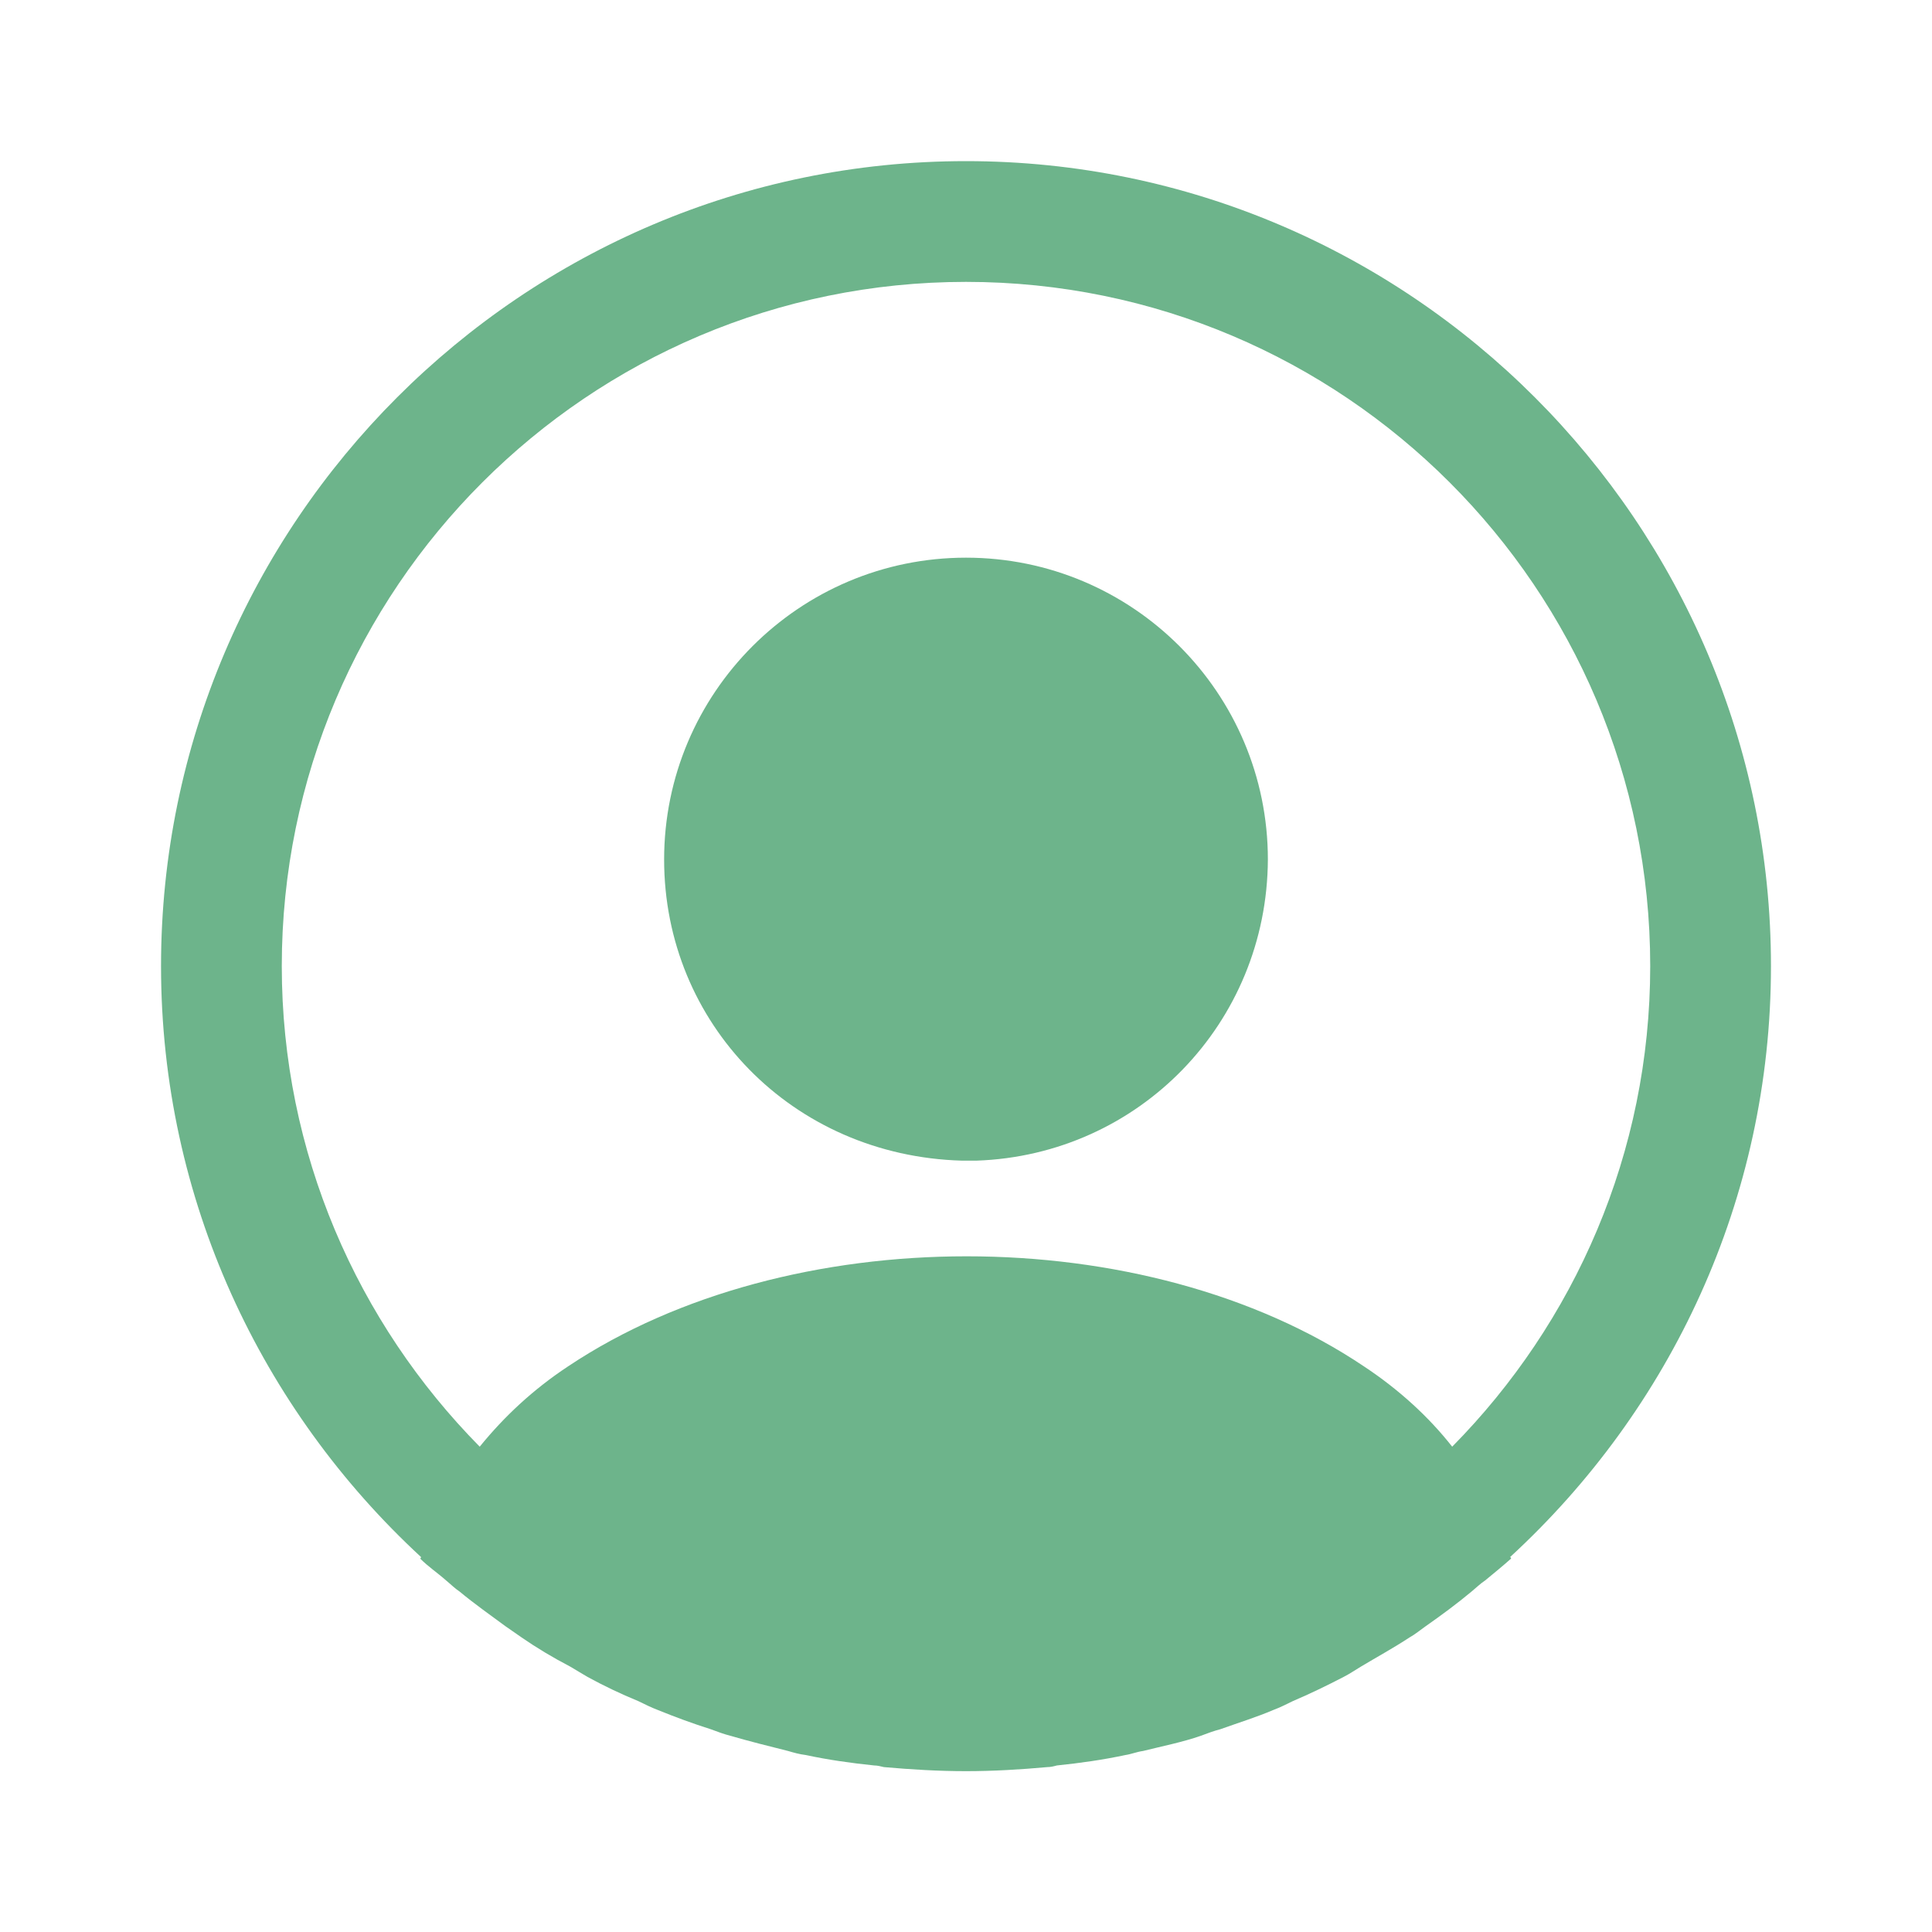
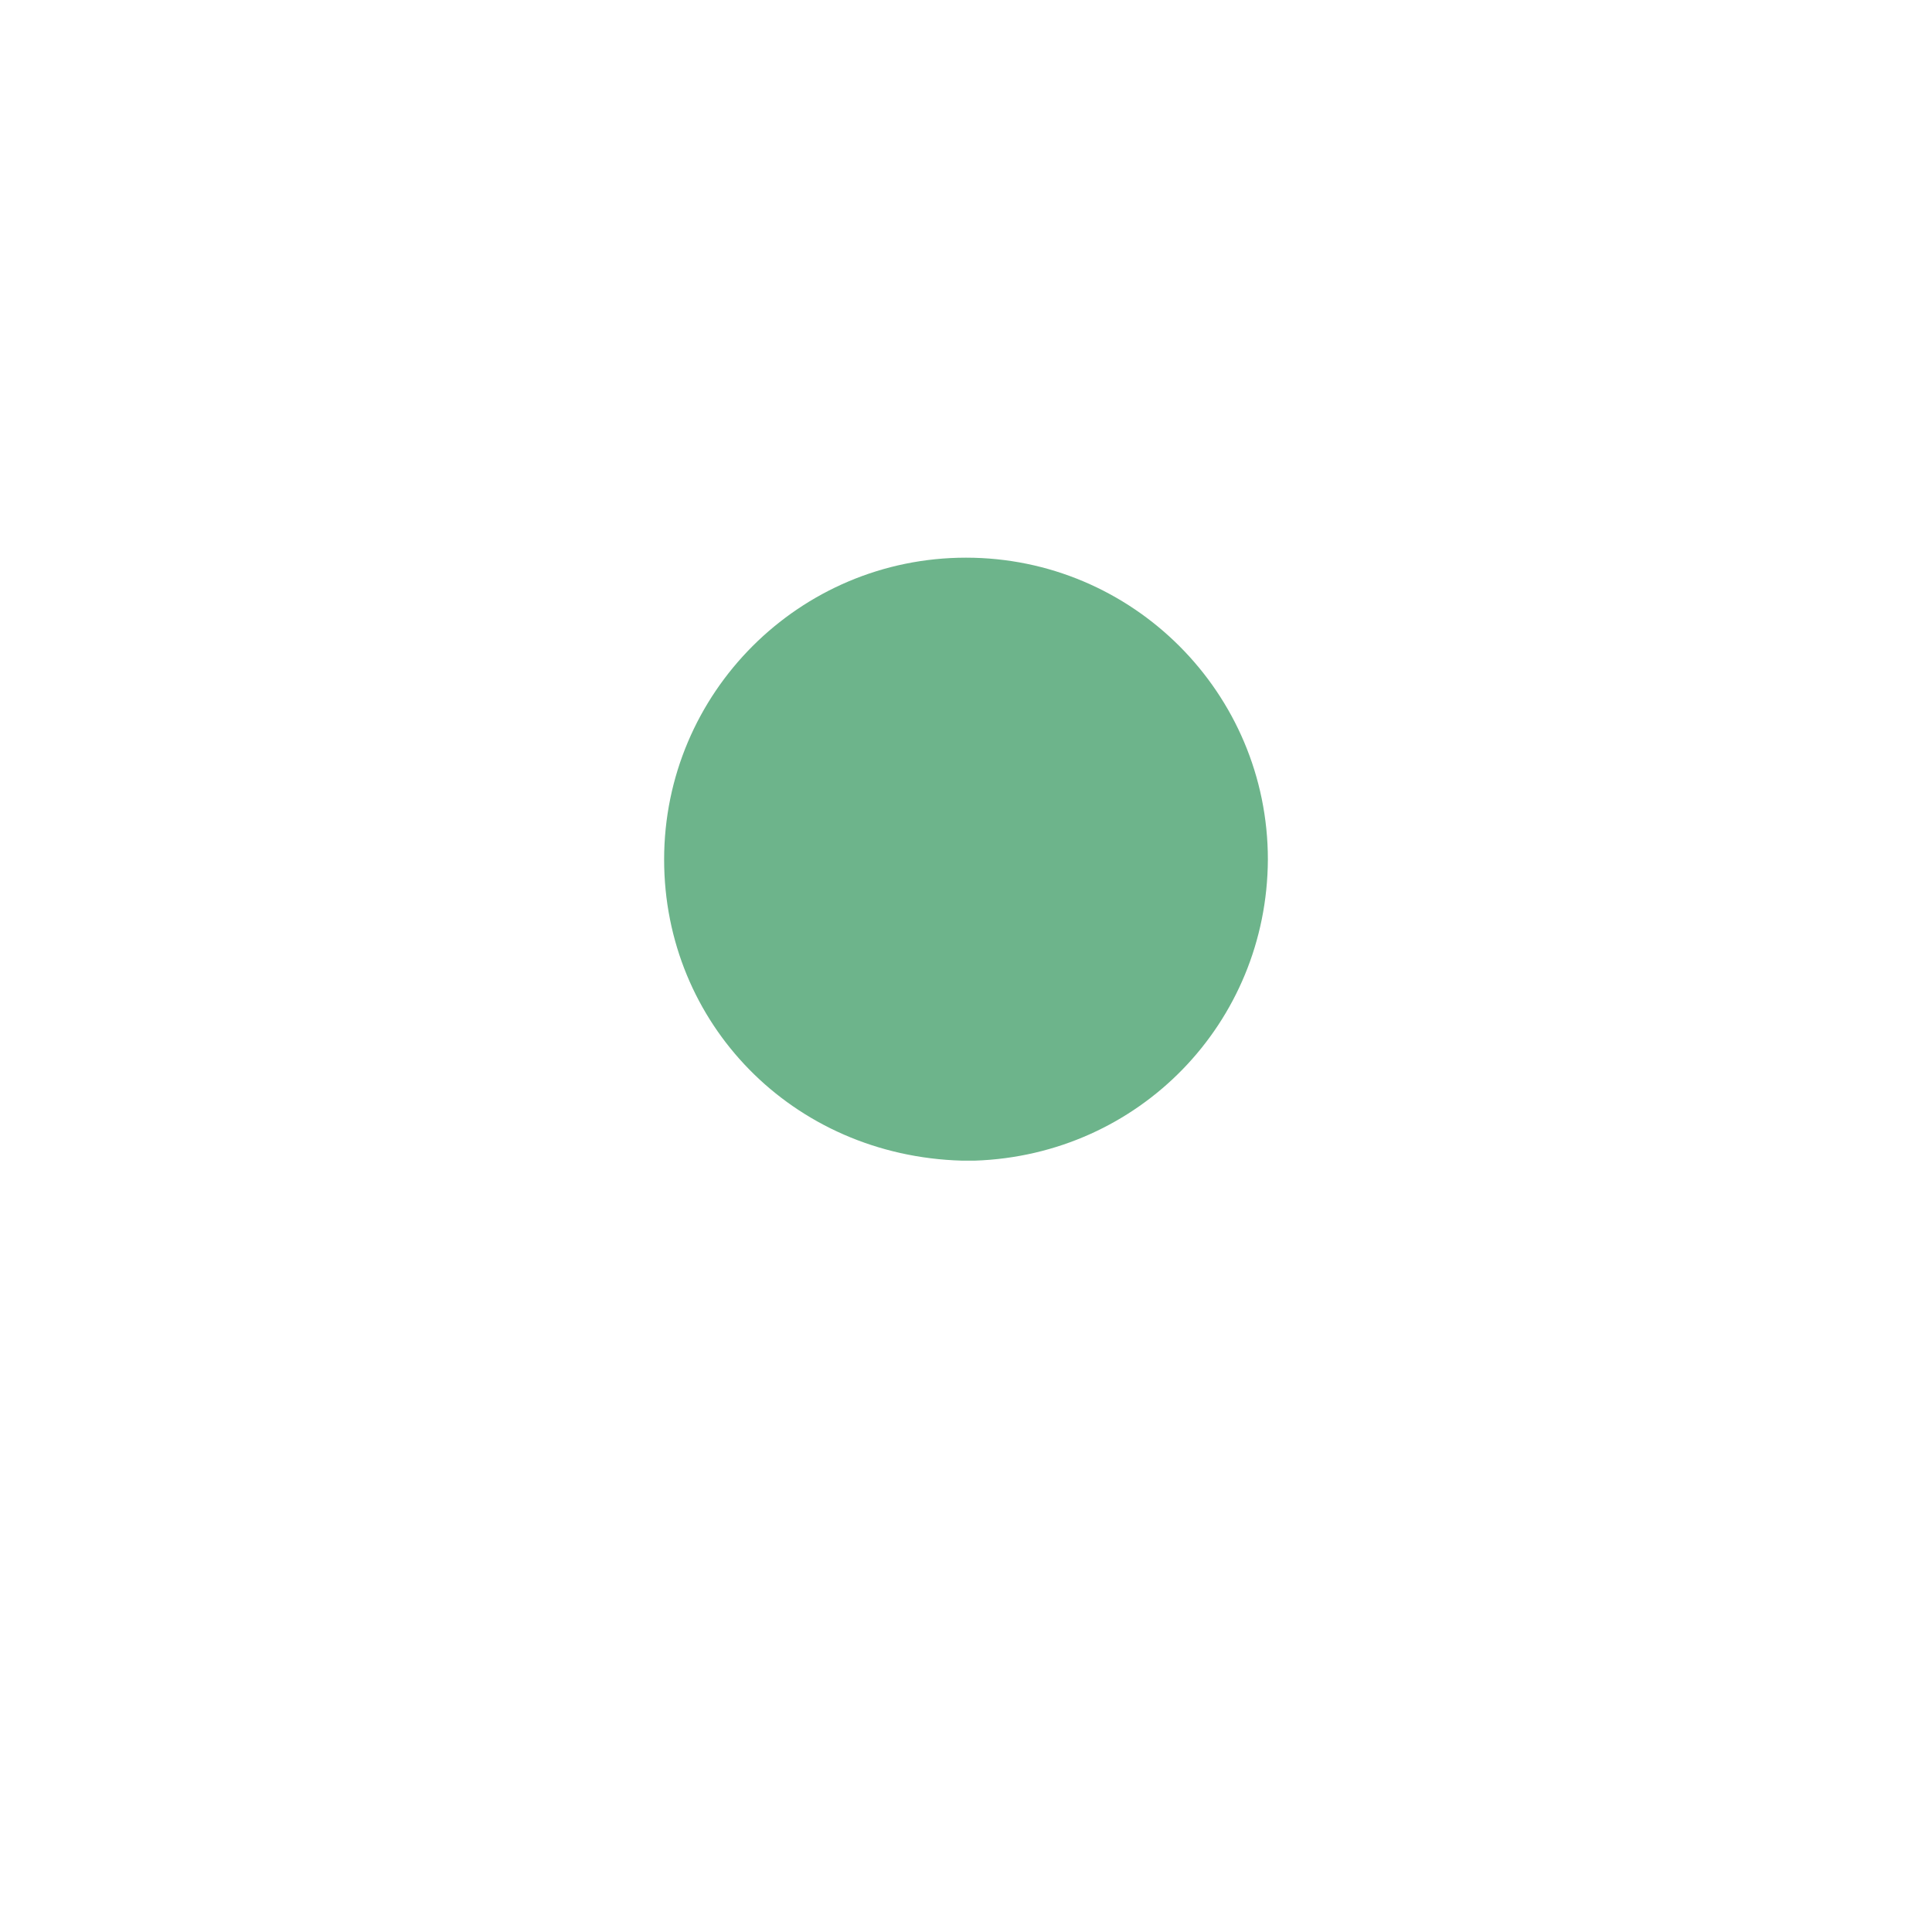
<svg xmlns="http://www.w3.org/2000/svg" width="20" height="20" viewBox="0 0 20 20" fill="none">
-   <path d="M18.333 10.001C18.333 5.41 14.591 1.668 10 1.668C5.408 1.668 1.667 5.41 1.667 10.001C1.667 12.418 2.708 14.593 4.358 16.118C4.358 16.126 4.358 16.126 4.35 16.135C4.433 16.218 4.533 16.285 4.617 16.36C4.667 16.401 4.708 16.443 4.758 16.476C4.908 16.601 5.075 16.718 5.233 16.835C5.292 16.876 5.341 16.91 5.4 16.951C5.558 17.06 5.725 17.16 5.9 17.251C5.958 17.285 6.025 17.326 6.083 17.36C6.25 17.451 6.425 17.535 6.608 17.61C6.675 17.643 6.742 17.676 6.808 17.701C6.992 17.776 7.175 17.843 7.358 17.901C7.425 17.926 7.492 17.951 7.558 17.968C7.758 18.026 7.958 18.076 8.158 18.126C8.216 18.143 8.275 18.16 8.341 18.168C8.575 18.218 8.808 18.251 9.05 18.276C9.083 18.276 9.117 18.285 9.15 18.293C9.433 18.318 9.716 18.335 10 18.335C10.283 18.335 10.566 18.318 10.841 18.293C10.875 18.293 10.908 18.285 10.941 18.276C11.183 18.251 11.416 18.218 11.65 18.168C11.708 18.16 11.767 18.135 11.833 18.126C12.033 18.076 12.242 18.035 12.433 17.968C12.5 17.943 12.566 17.918 12.633 17.901C12.816 17.835 13.008 17.776 13.183 17.701C13.25 17.676 13.316 17.643 13.383 17.61C13.558 17.535 13.733 17.451 13.908 17.36C13.975 17.326 14.033 17.285 14.091 17.251C14.258 17.151 14.425 17.06 14.591 16.951C14.65 16.918 14.7 16.876 14.758 16.835C14.925 16.718 15.083 16.601 15.233 16.476C15.283 16.435 15.325 16.393 15.375 16.36C15.466 16.285 15.558 16.21 15.642 16.135C15.642 16.126 15.642 16.126 15.633 16.118C17.291 14.593 18.333 12.418 18.333 10.001ZM14.117 14.143C11.858 12.626 8.158 12.626 5.883 14.143C5.516 14.385 5.216 14.668 4.966 14.976C3.7 13.693 2.917 11.935 2.917 10.001C2.917 6.093 6.091 2.918 10 2.918C13.908 2.918 17.083 6.093 17.083 10.001C17.083 11.935 16.3 13.693 15.033 14.976C14.791 14.668 14.483 14.385 14.117 14.143Z" fill="#6DB48B" />
-   <path d="M10 5.773C8.275 5.773 6.875 7.173 6.875 8.898C6.875 10.59 8.2 11.965 9.958 12.015C9.983 12.015 10.017 12.015 10.033 12.015C10.05 12.015 10.075 12.015 10.092 12.015C10.1 12.015 10.108 12.015 10.108 12.015C11.792 11.957 13.117 10.59 13.125 8.898C13.125 7.173 11.725 5.773 10 5.773Z" fill="#6DB48B" />
+   <path d="M10 5.773C8.275 5.773 6.875 7.173 6.875 8.898C6.875 10.59 8.2 11.965 9.958 12.015C9.983 12.015 10.017 12.015 10.033 12.015C10.05 12.015 10.075 12.015 10.092 12.015C11.792 11.957 13.117 10.59 13.125 8.898C13.125 7.173 11.725 5.773 10 5.773Z" fill="#6DB48B" />
</svg>